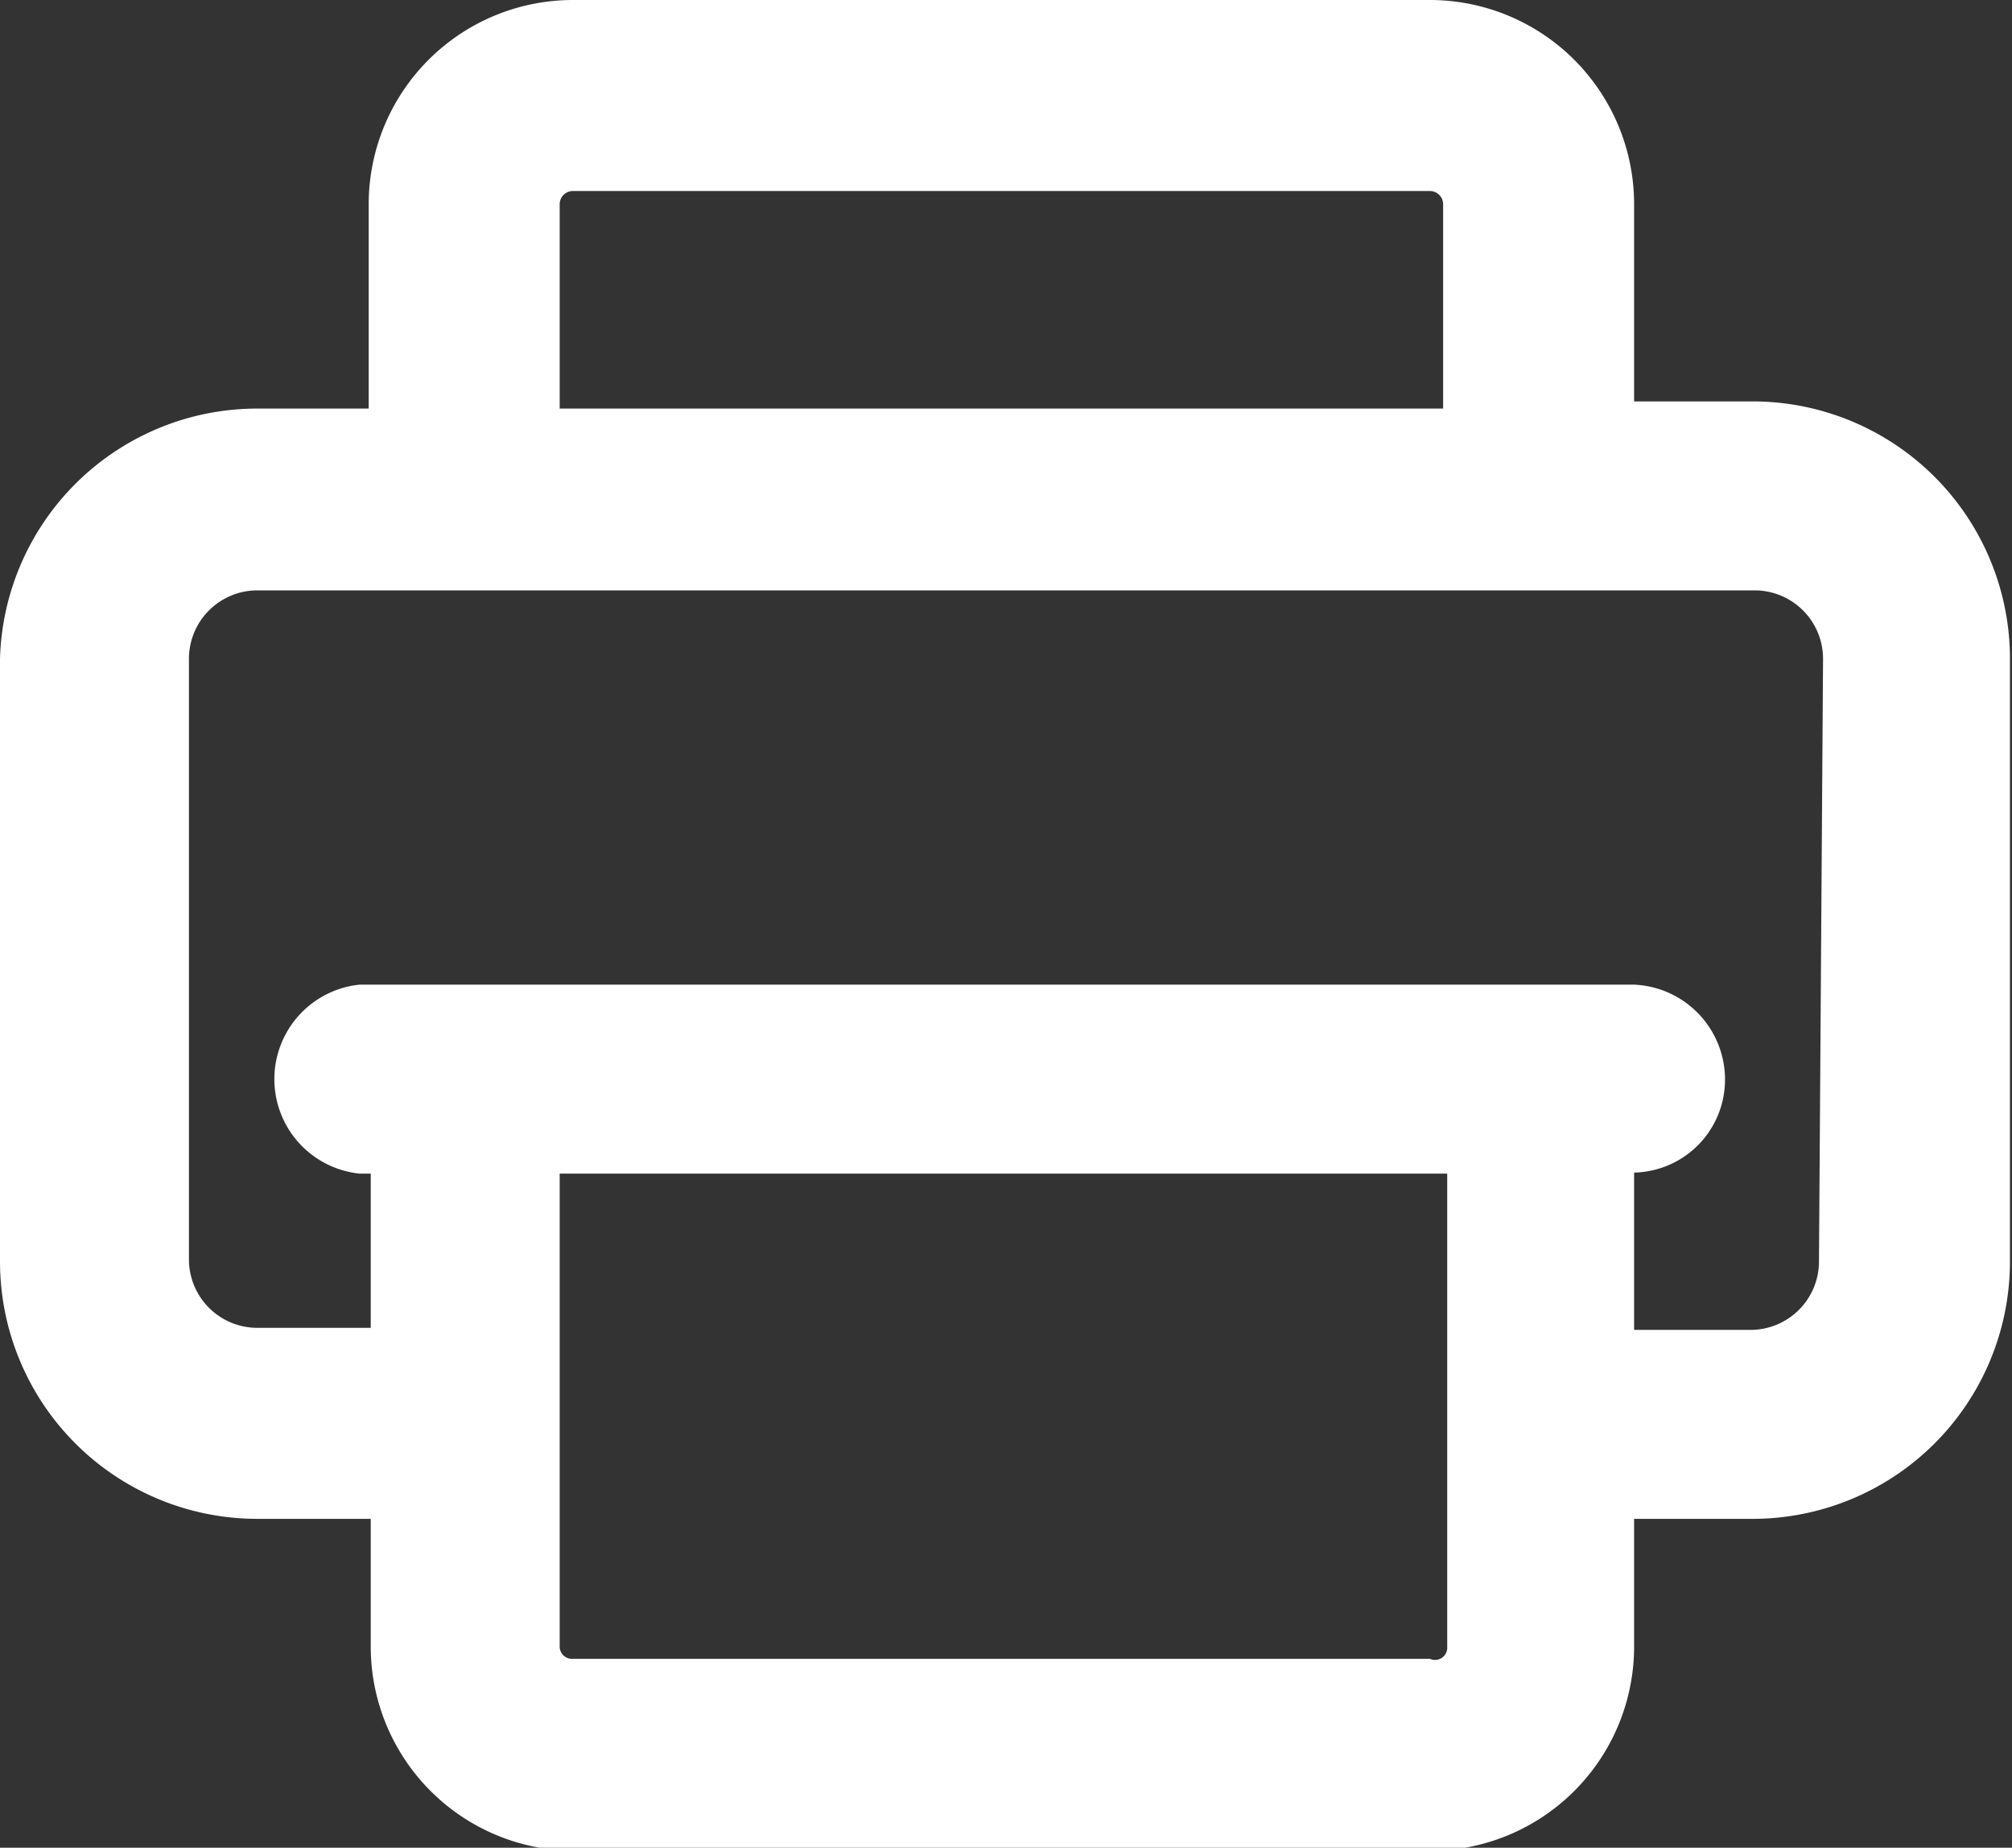
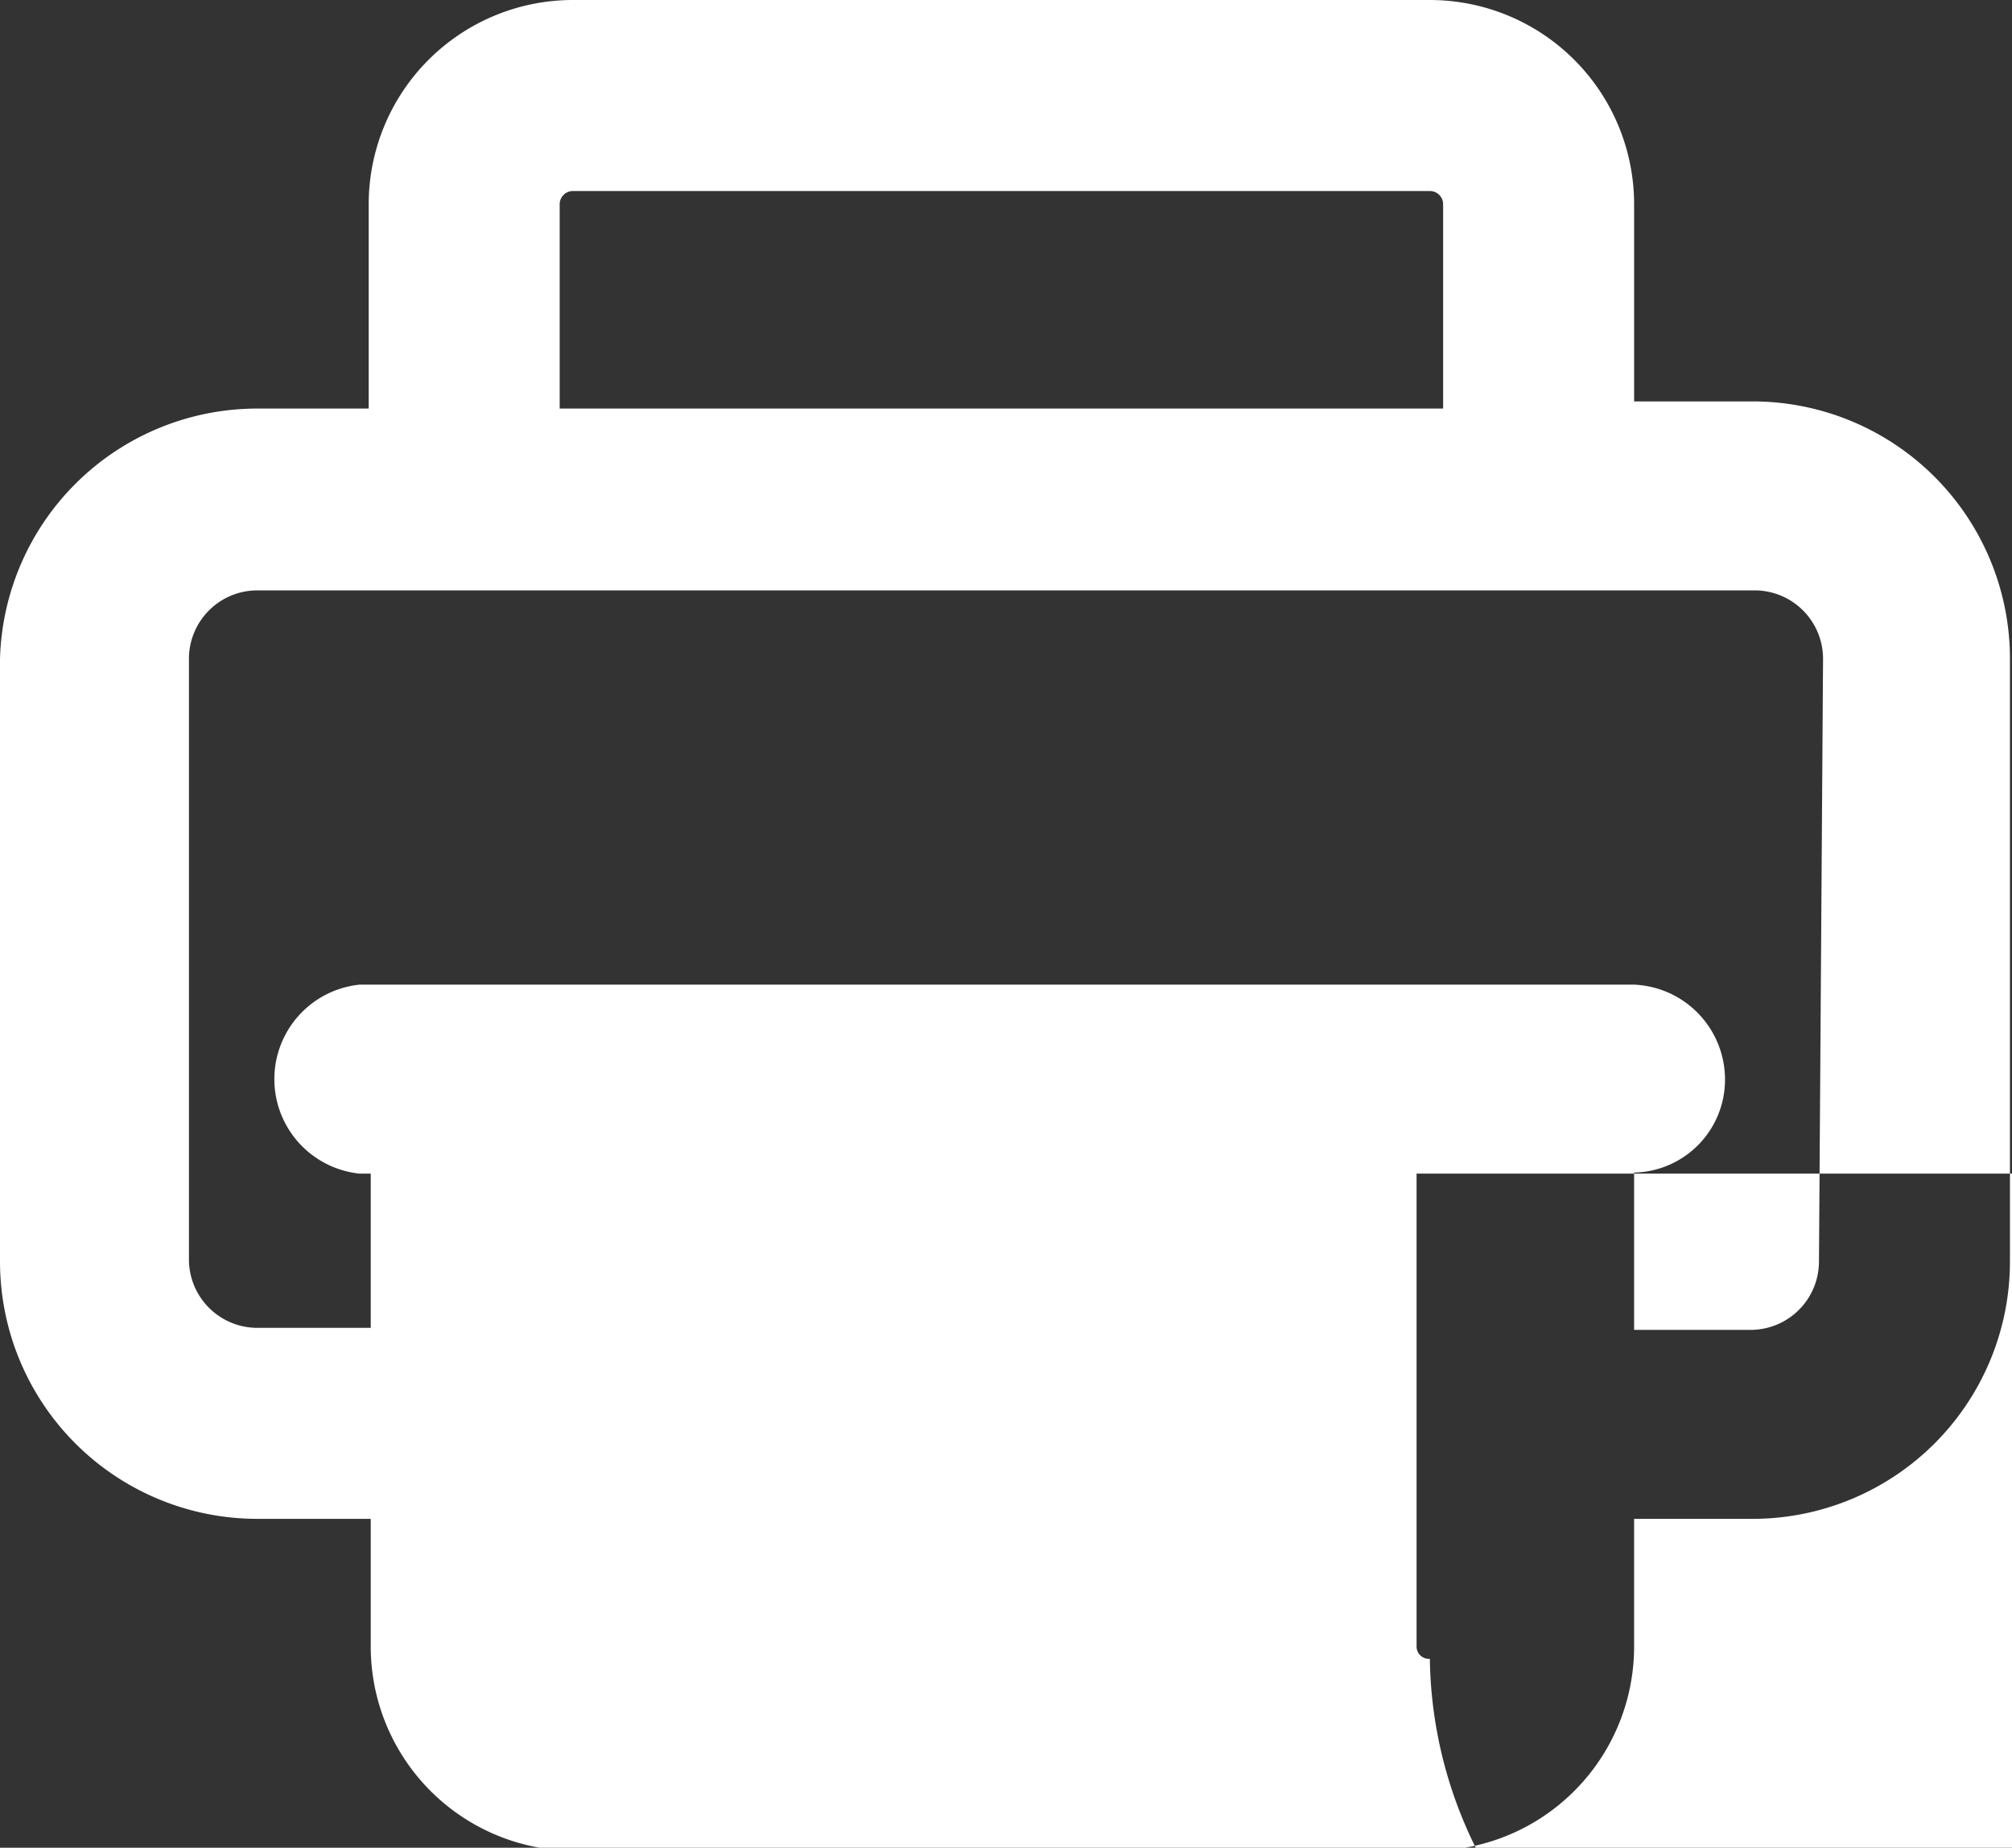
<svg xmlns="http://www.w3.org/2000/svg" viewBox="0 0 19.7 18.09">
  <rect x="0" y="0" width="19.7" height="18.09" fill="#333333" stroke="none" />
  <defs>
    <style>.cls-1{fill:#fff;}</style>
  </defs>
  <g id="圖層_2" data-name="圖層 2">
    <g id="圖層_1-2" data-name="圖層 1">
-       <path class="cls-1" d="M17.18,3.93H16V2a2,2,0,0,0-2-2H5.61a2,2,0,0,0-2,2v2H2.52A2.52,2.52,0,0,0,0,6.45v5.9a2.52,2.52,0,0,0,2.52,2.52H3.63v1.25a2,2,0,0,0,2,2H14a2,2,0,0,0,2-2V14.87h1.16a2.52,2.52,0,0,0,2.52-2.52V6.45A2.52,2.52,0,0,0,17.18,3.93ZM5.48,2a.13.13,0,0,1,.13-.13H14a.13.13,0,0,1,.13.13v2H5.48ZM14,16.24H5.61a.12.12,0,0,1-.13-.12V11.49h8.69v4.63A.12.12,0,0,1,14,16.24Zm3.81-3.89a.67.67,0,0,1-.67.67H16V11.48a.91.91,0,0,0,.89-.91A.93.93,0,0,0,16,9.64H3.52a.93.93,0,0,0,0,1.85h.11V13H2.52a.67.67,0,0,1-.67-.67V6.45a.67.67,0,0,1,.67-.67H17.18a.67.67,0,0,1,.67.67Z" />
+       <path class="cls-1" d="M17.18,3.93H16V2a2,2,0,0,0-2-2H5.61a2,2,0,0,0-2,2v2H2.52A2.52,2.52,0,0,0,0,6.45v5.9a2.52,2.52,0,0,0,2.52,2.52H3.63v1.25a2,2,0,0,0,2,2H14a2,2,0,0,0,2-2V14.87h1.16a2.52,2.52,0,0,0,2.52-2.52V6.45A2.52,2.52,0,0,0,17.18,3.93ZM5.48,2a.13.13,0,0,1,.13-.13H14a.13.13,0,0,1,.13.13v2H5.48ZM14,16.24a.12.12,0,0,1-.13-.12V11.49h8.69v4.63A.12.12,0,0,1,14,16.24Zm3.81-3.89a.67.67,0,0,1-.67.67H16V11.48a.91.91,0,0,0,.89-.91A.93.93,0,0,0,16,9.64H3.52a.93.93,0,0,0,0,1.85h.11V13H2.52a.67.67,0,0,1-.67-.67V6.45a.67.67,0,0,1,.67-.67H17.18a.67.67,0,0,1,.67.67Z" />
    </g>
  </g>
</svg>